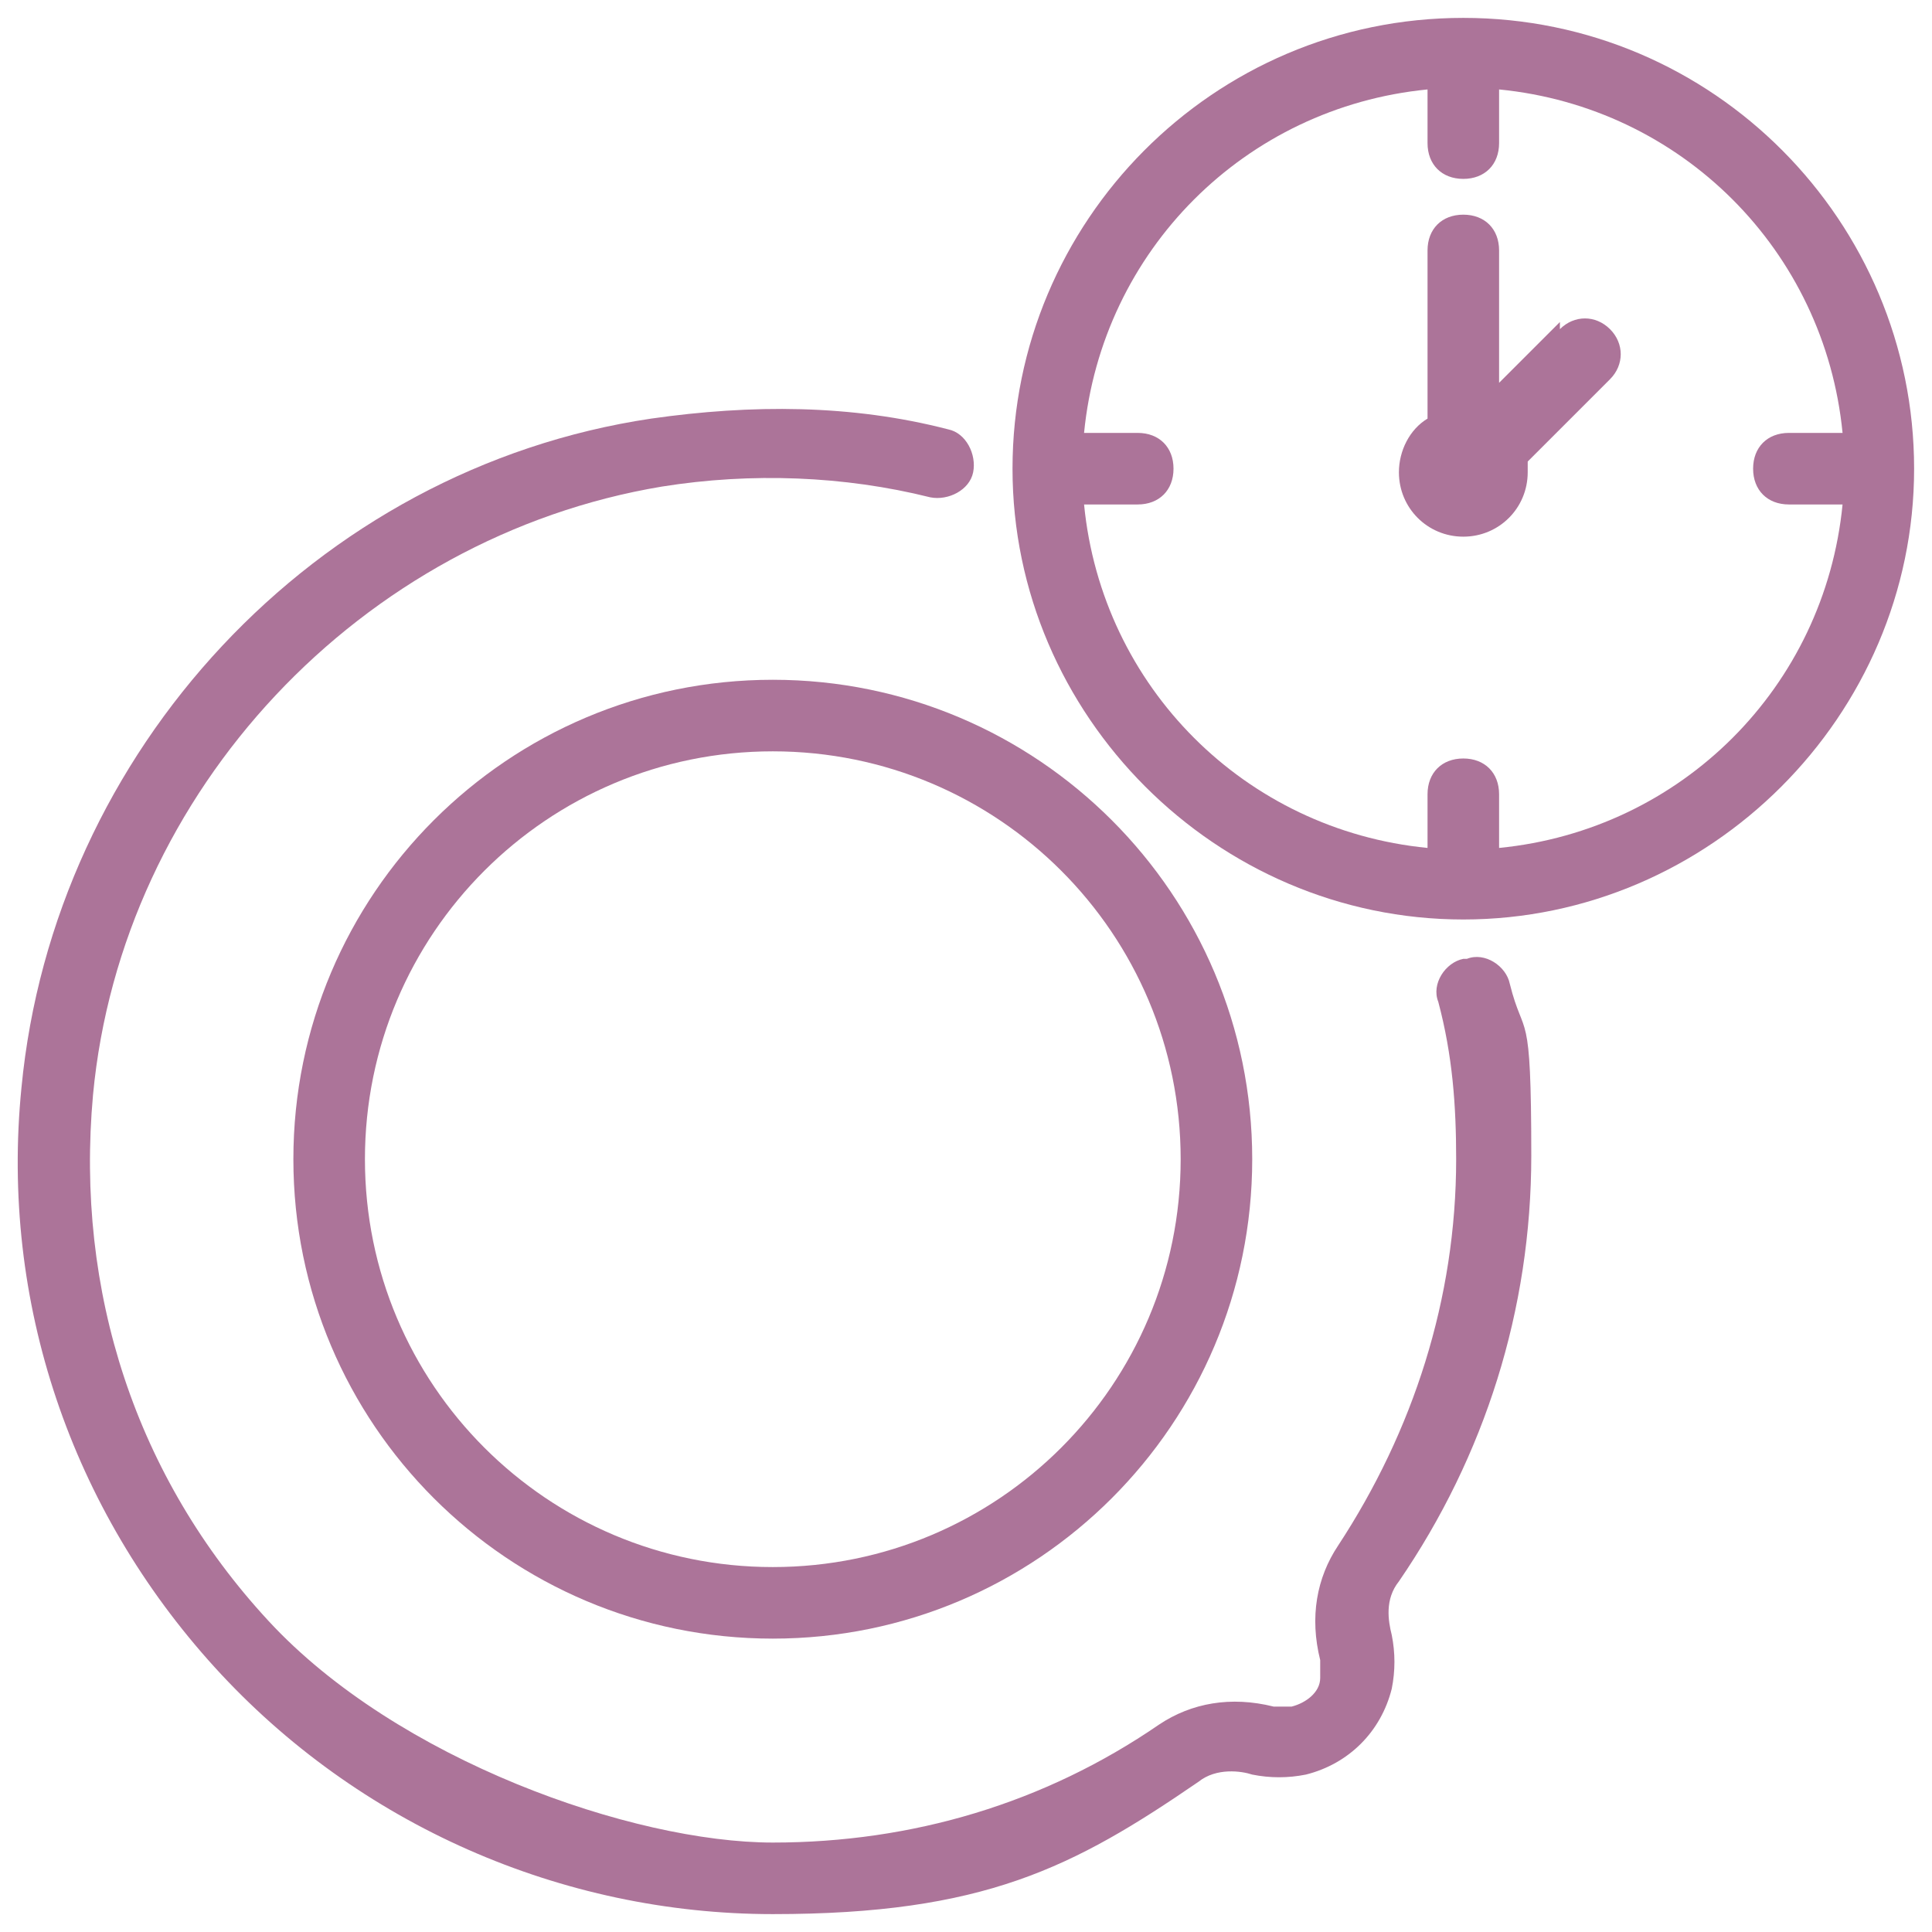
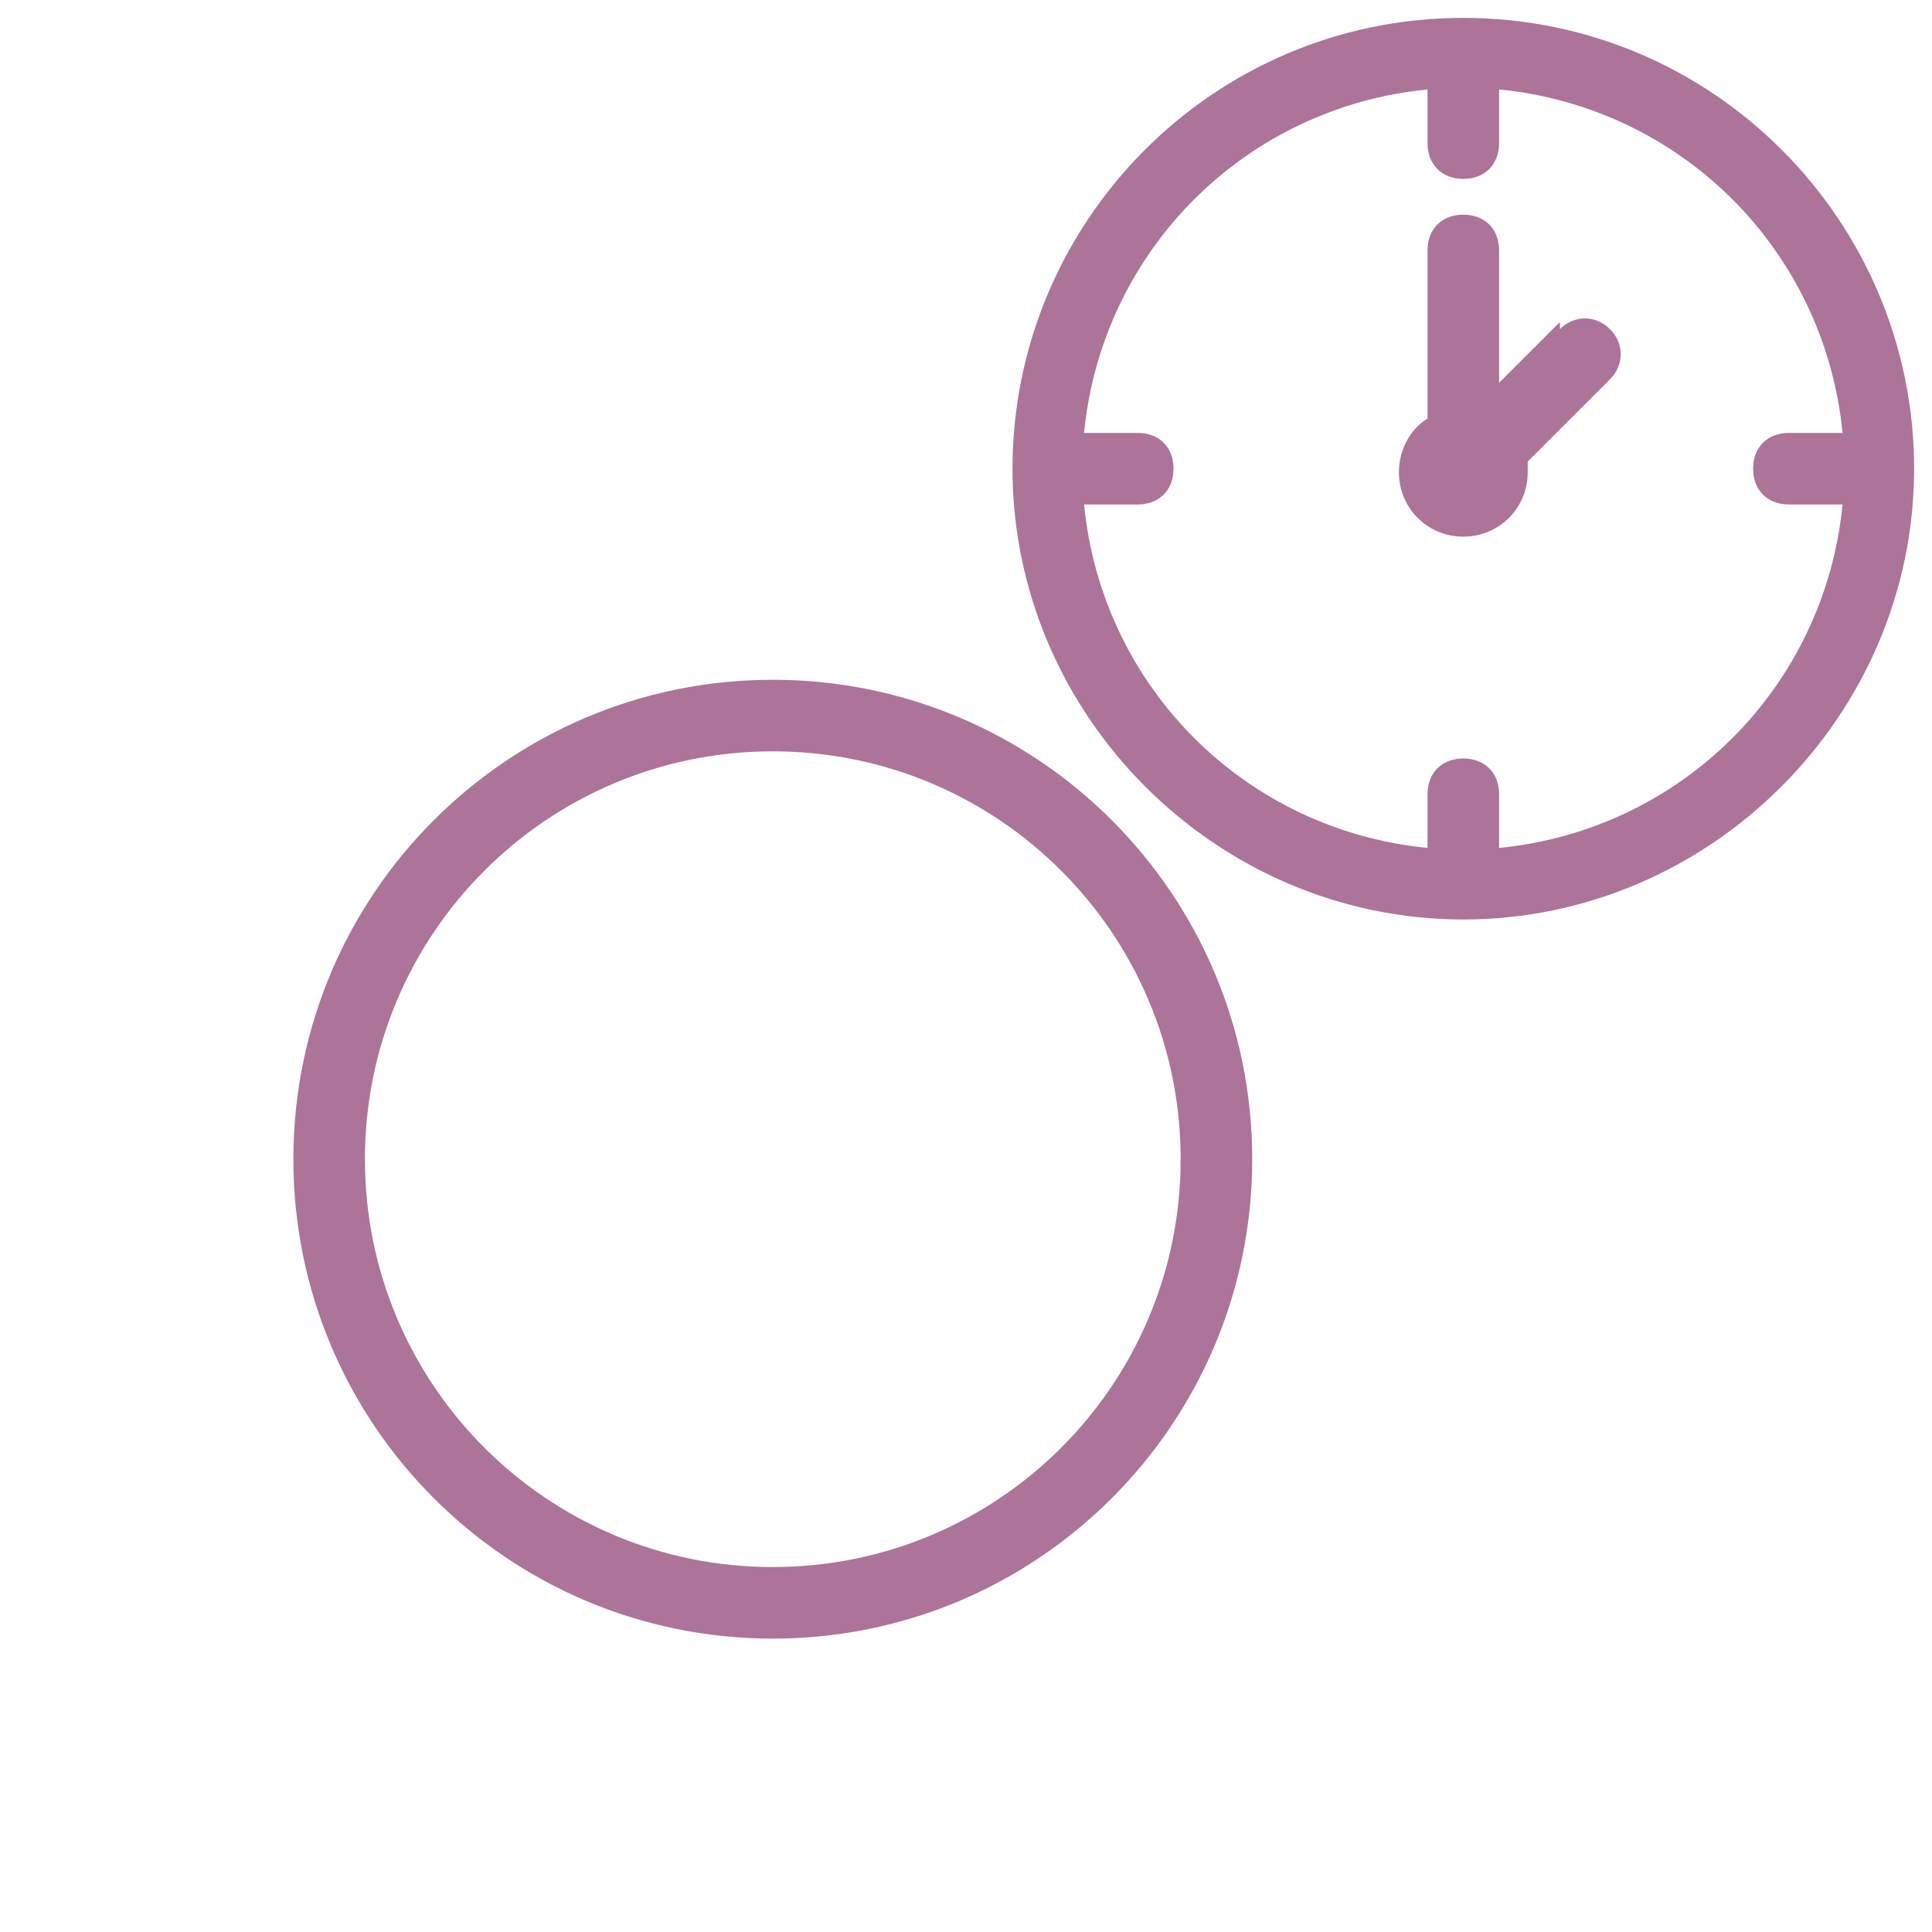
<svg xmlns="http://www.w3.org/2000/svg" id="Ebene_1" version="1.1" viewBox="0 0 54 54">
  <defs>
    <style>
      .st0 {
        fill: #ac7499;
      }
    </style>
  </defs>
  <path class="st0" d="M8.2,32.4c0,7.4,6,13.4,13.4,13.4s13.4-6,13.4-13.4-6-13.4-13.4-13.4-13.4,6-13.4,13.4ZM33,32.4c0,6.3-5.1,11.4-11.4,11.4s-11.4-5.1-11.4-11.4,5.1-11.4,11.4-11.4,11.4,5.1,11.4,11.4Z" />
-   <path class="st0" d="M40.9,26.8c-.5.1-.9.7-.7,1.2.4,1.5.5,2.9.5,4.4,0,3.9-1.2,7.6-3.3,10.8-.6.9-.8,2-.5,3.2,0,.2,0,.3,0,.5,0,.4-.4.7-.8.8-.2,0-.4,0-.5,0-1.2-.3-2.3-.1-3.2.5-3.2,2.2-6.9,3.3-10.8,3.3s-10.5-2.3-14.1-6.2c-3.7-4-5.4-9.2-4.9-14.7.8-8.5,7.5-15.6,15.9-17,2.5-.4,5.1-.3,7.5.3.5.1,1.1-.2,1.2-.7.1-.5-.2-1.1-.7-1.2-2.7-.7-5.5-.7-8.3-.3C8.8,13.1,1.5,21,.6,30.4c-.6,6,1.4,11.8,5.4,16.2,4,4.4,9.7,6.9,15.6,6.9s8.4-1.3,11.9-3.7c.5-.4,1.2-.3,1.5-.2.5.1,1,.1,1.5,0,1.2-.3,2.1-1.2,2.4-2.4.1-.5.1-1,0-1.5-.1-.4-.2-1,.2-1.5,2.4-3.5,3.7-7.6,3.7-11.9s-.2-3.2-.6-4.8c-.1-.5-.7-.9-1.2-.7Z" />
  <path class="st0" d="M40.9.5c-7,0-12.6,5.7-12.6,12.6s5.7,12.6,12.6,12.6,12.6-5.7,12.6-12.6S47.9.5,40.9.5ZM41.9,23.7v-1.5c0-.6-.4-1-1-1s-1,.4-1,1v1.5c-5.1-.5-9.1-4.5-9.6-9.6h1.5c.6,0,1-.4,1-1s-.4-1-1-1h-1.5c.5-5.1,4.5-9.1,9.6-9.6v1.5c0,.6.4,1,1,1s1-.4,1-1v-1.5c5.1.5,9.1,4.5,9.6,9.6h-1.5c-.6,0-1,.4-1,1s.4,1,1,1h1.5c-.5,5.1-4.5,9.1-9.6,9.6Z" />
  <path class="st0" d="M43.6,9l-1.7,1.7v-3.7c0-.6-.4-1-1-1s-1,.4-1,1v4.7c-.5.3-.8.9-.8,1.5,0,1,.8,1.8,1.8,1.8s1.8-.8,1.8-1.8,0-.2,0-.3l2.3-2.3c.4-.4.4-1,0-1.4-.4-.4-1-.4-1.4,0Z" />
</svg>